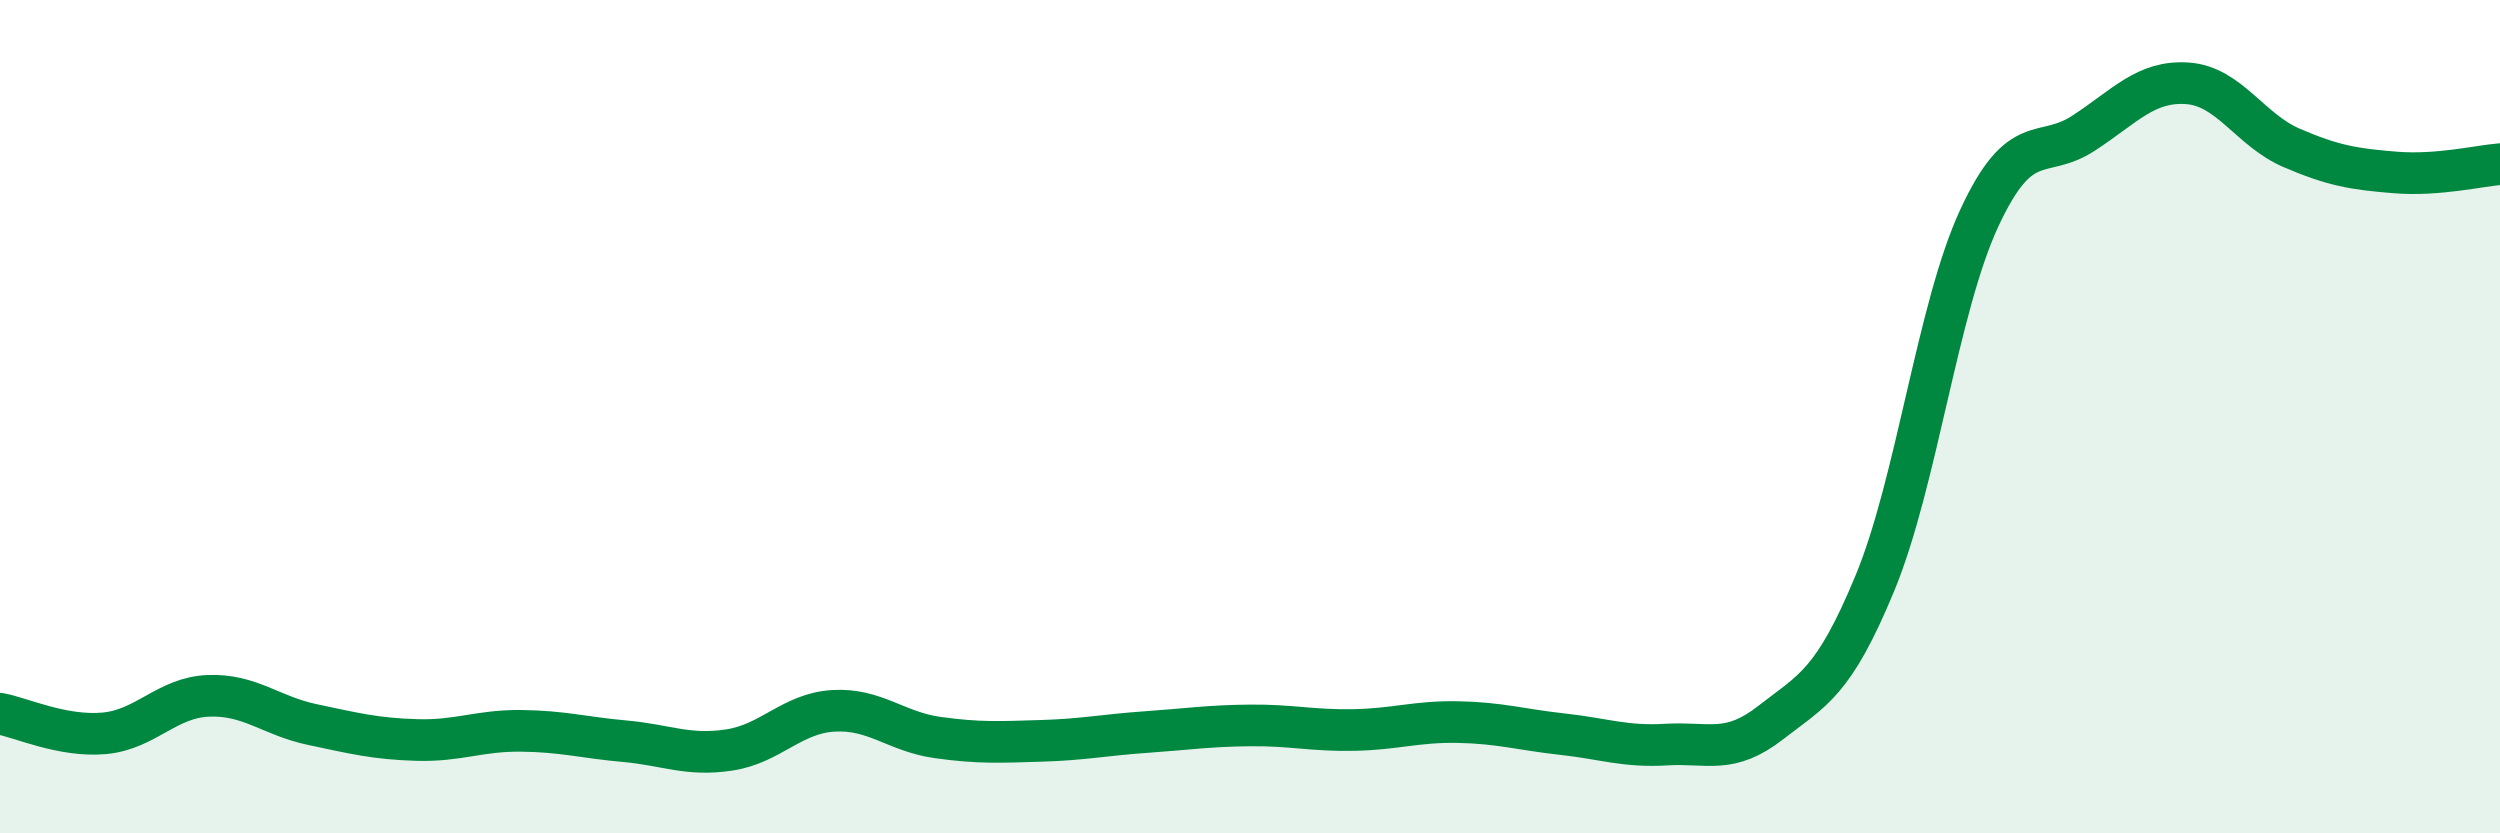
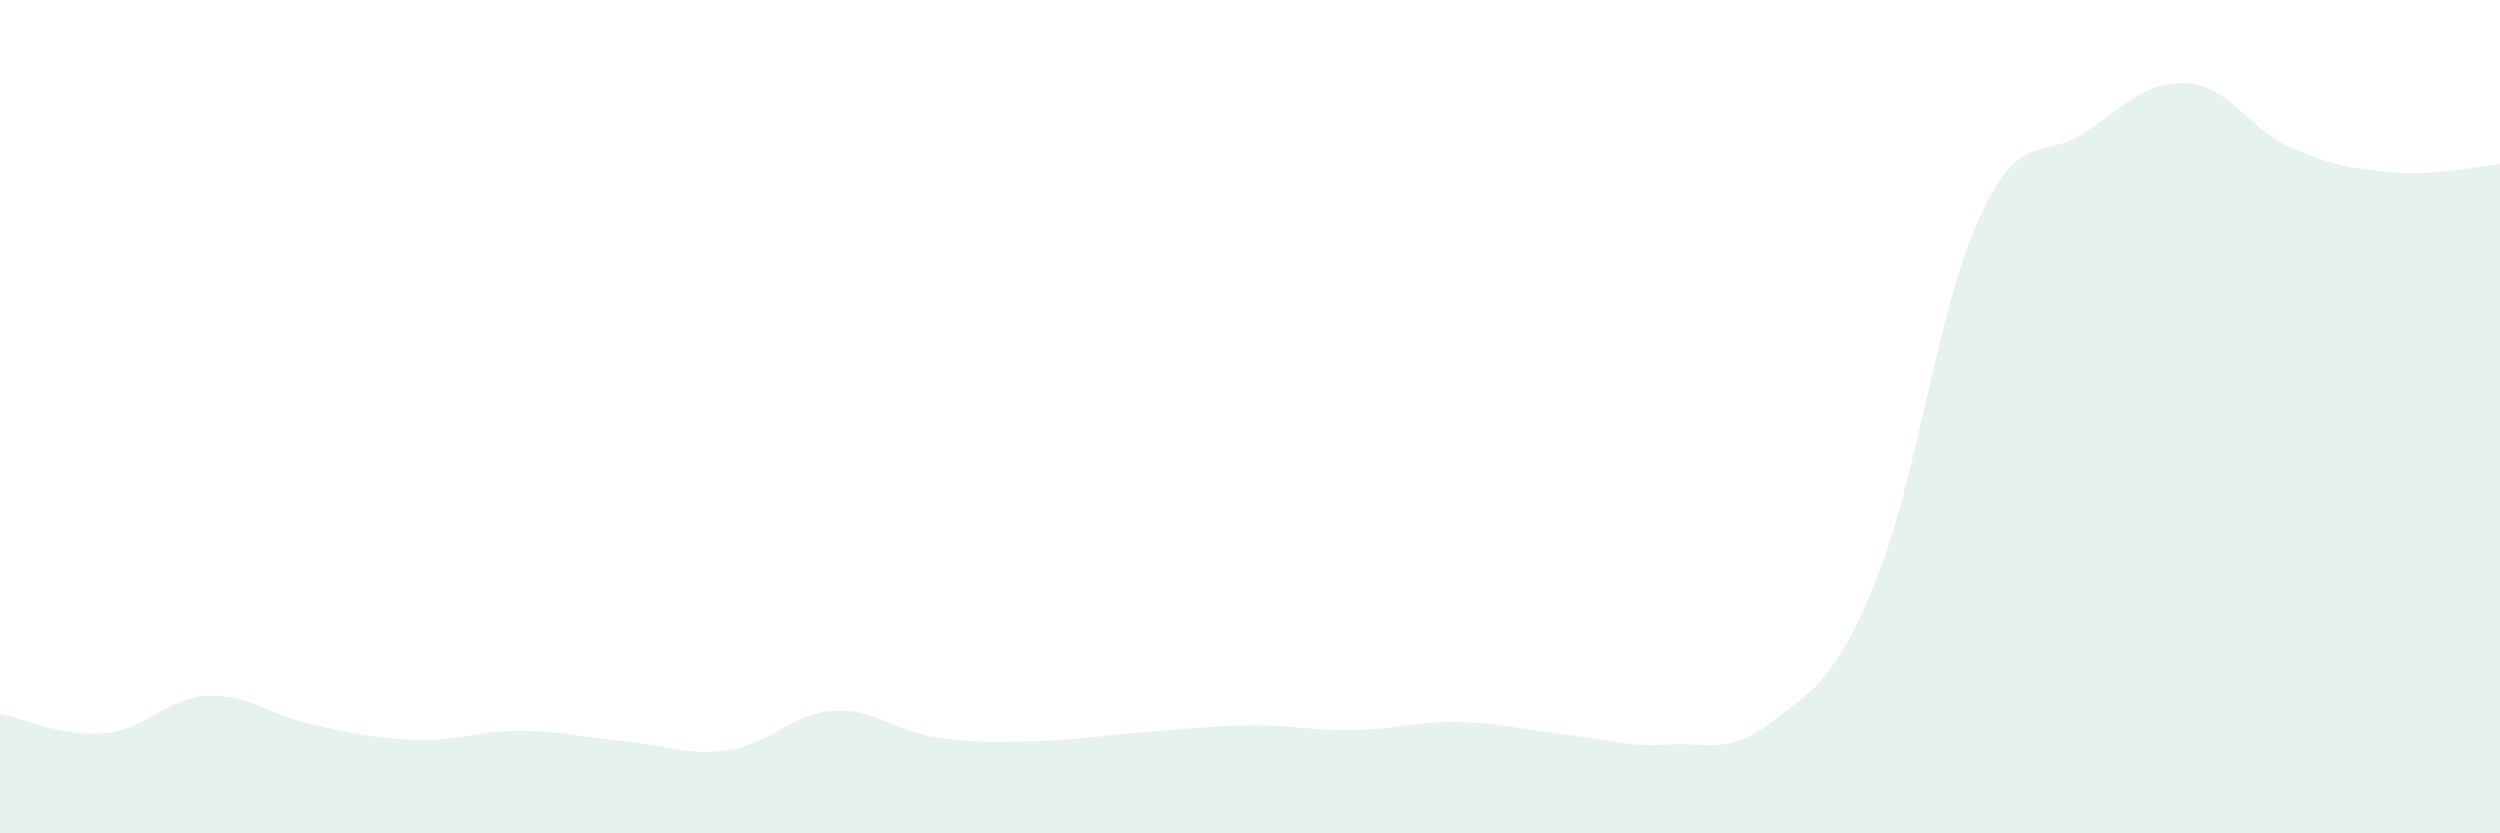
<svg xmlns="http://www.w3.org/2000/svg" width="60" height="20" viewBox="0 0 60 20">
  <path d="M 0,17.13 C 0.5,17.22 1.5,17.69 2.5,17.6 C 3.5,17.51 4,16.74 5,16.7 C 6,16.66 6.5,17.18 7.5,17.39 C 8.5,17.6 9,17.73 10,17.76 C 11,17.79 11.5,17.53 12.5,17.54 C 13.5,17.55 14,17.7 15,17.79 C 16,17.88 16.5,18.15 17.5,18 C 18.5,17.85 19,17.12 20,17.06 C 21,17 21.5,17.56 22.5,17.7 C 23.5,17.84 24,17.81 25,17.78 C 26,17.75 26.5,17.64 27.5,17.57 C 28.5,17.5 29,17.42 30,17.41 C 31,17.4 31.5,17.54 32.5,17.52 C 33.5,17.5 34,17.31 35,17.33 C 36,17.35 36.5,17.51 37.5,17.62 C 38.5,17.73 39,17.93 40,17.87 C 41,17.81 41.5,18.12 42.5,17.34 C 43.5,16.56 44,16.41 45,13.99 C 46,11.57 46.5,7.4 47.5,5.24 C 48.5,3.08 49,3.85 50,3.2 C 51,2.55 51.5,1.93 52.5,2 C 53.5,2.07 54,3.12 55,3.55 C 56,3.98 56.5,4.06 57.5,4.14 C 58.5,4.22 59.5,3.98 60,3.94L60 20L0 20Z" fill="#008740" opacity="0.1" stroke-linecap="round" stroke-linejoin="round" />
-   <path d="M 0,17.13 C 0.5,17.22 1.5,17.69 2.5,17.6 C 3.5,17.51 4,16.74 5,16.7 C 6,16.66 6.5,17.18 7.5,17.39 C 8.5,17.6 9,17.73 10,17.76 C 11,17.79 11.5,17.53 12.5,17.54 C 13.5,17.55 14,17.7 15,17.79 C 16,17.88 16.5,18.15 17.5,18 C 18.5,17.85 19,17.12 20,17.06 C 21,17 21.5,17.56 22.5,17.7 C 23.5,17.84 24,17.81 25,17.78 C 26,17.75 26.5,17.64 27.5,17.57 C 28.5,17.5 29,17.42 30,17.41 C 31,17.4 31.5,17.54 32.5,17.52 C 33.5,17.5 34,17.31 35,17.33 C 36,17.35 36.5,17.51 37.5,17.62 C 38.5,17.73 39,17.93 40,17.87 C 41,17.81 41.5,18.12 42.5,17.34 C 43.5,16.56 44,16.41 45,13.99 C 46,11.57 46.5,7.4 47.5,5.24 C 48.5,3.08 49,3.85 50,3.2 C 51,2.55 51.5,1.93 52.5,2 C 53.5,2.07 54,3.12 55,3.55 C 56,3.98 56.5,4.06 57.5,4.14 C 58.5,4.22 59.5,3.98 60,3.94" stroke="#008740" stroke-width="1" fill="none" stroke-linecap="round" stroke-linejoin="round" />
</svg>